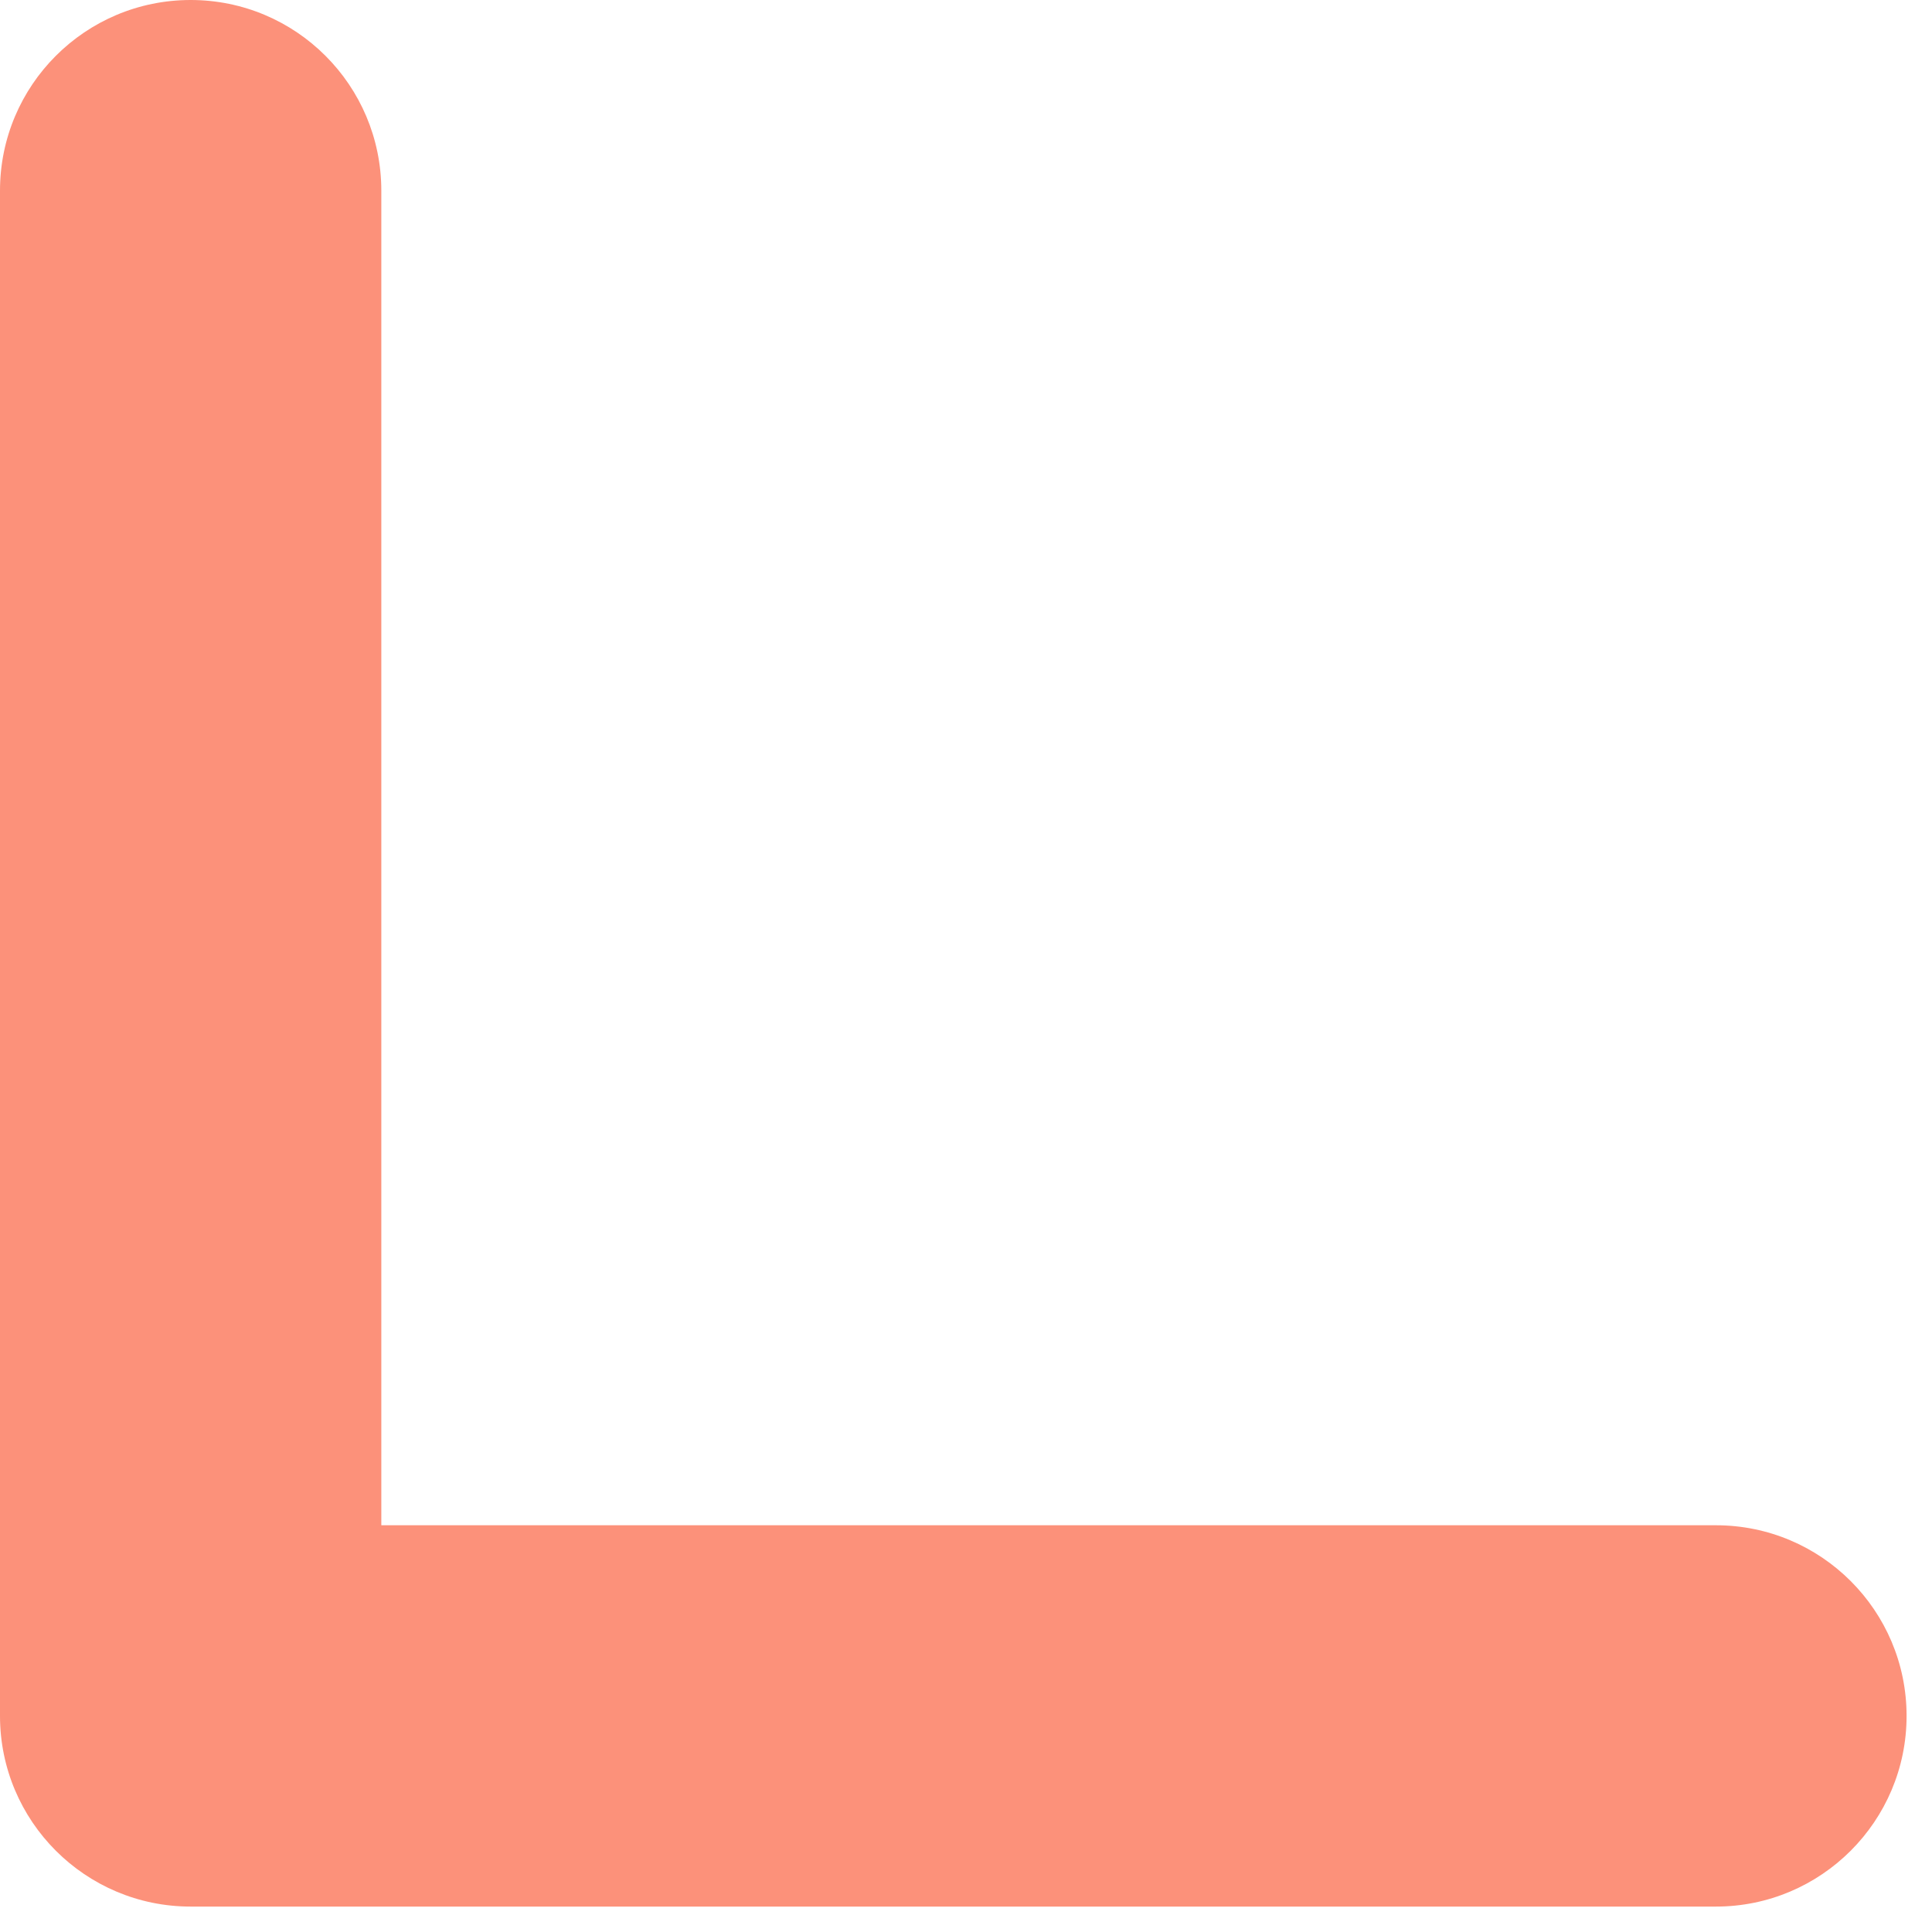
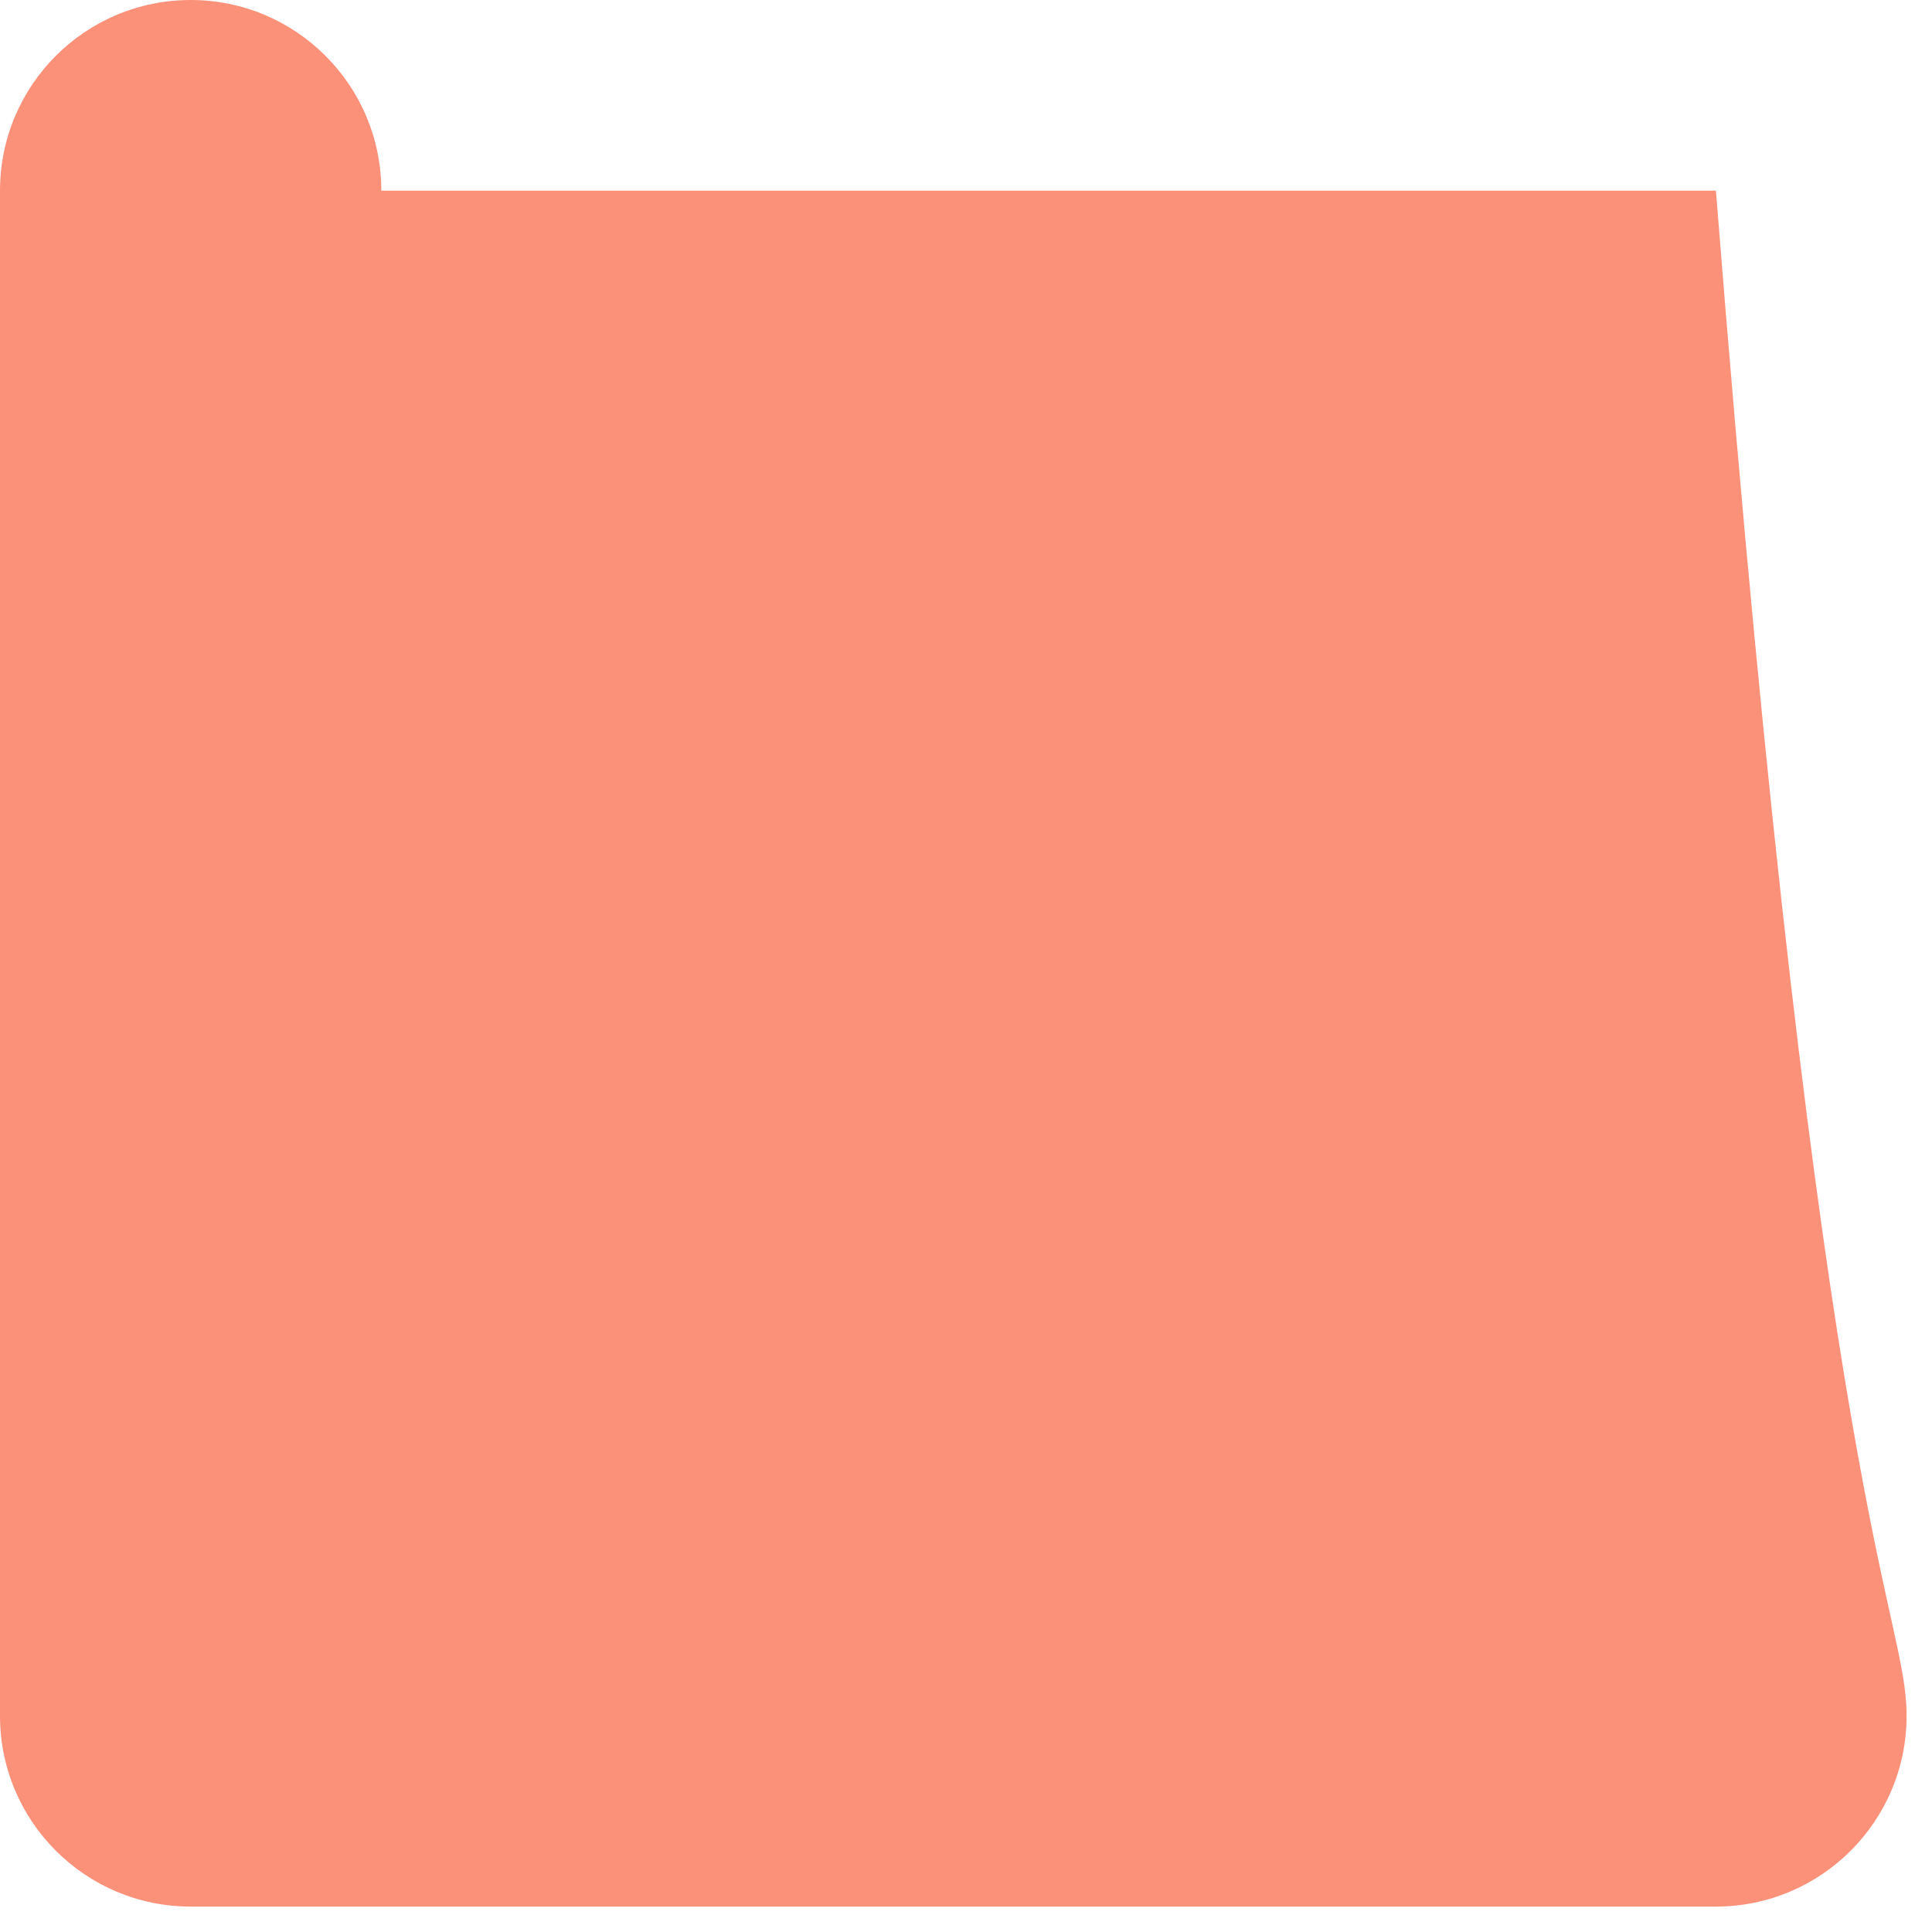
<svg xmlns="http://www.w3.org/2000/svg" fill="none" height="100%" overflow="visible" preserveAspectRatio="none" style="display: block;" viewBox="0 0 19 19" width="100%">
-   <path clip-rule="evenodd" d="M1.875 0C2.911 0 3.75 0.839 3.75 1.875V15H16.875C17.91 15 18.75 15.839 18.75 16.875C18.75 17.91 17.91 18.75 16.875 18.75H1.875C0.839 18.75 2.98023e-07 17.91 1.49012e-07 16.875L0 1.875C0 0.839 0.839 0 1.875 0Z" fill="#FC917A" fill-rule="evenodd" id="Vector (Stroke)" />
+   <path clip-rule="evenodd" d="M1.875 0C2.911 0 3.75 0.839 3.75 1.875H16.875C17.91 15 18.75 15.839 18.75 16.875C18.75 17.91 17.91 18.75 16.875 18.75H1.875C0.839 18.75 2.98023e-07 17.91 1.49012e-07 16.875L0 1.875C0 0.839 0.839 0 1.875 0Z" fill="#FC917A" fill-rule="evenodd" id="Vector (Stroke)" />
</svg>